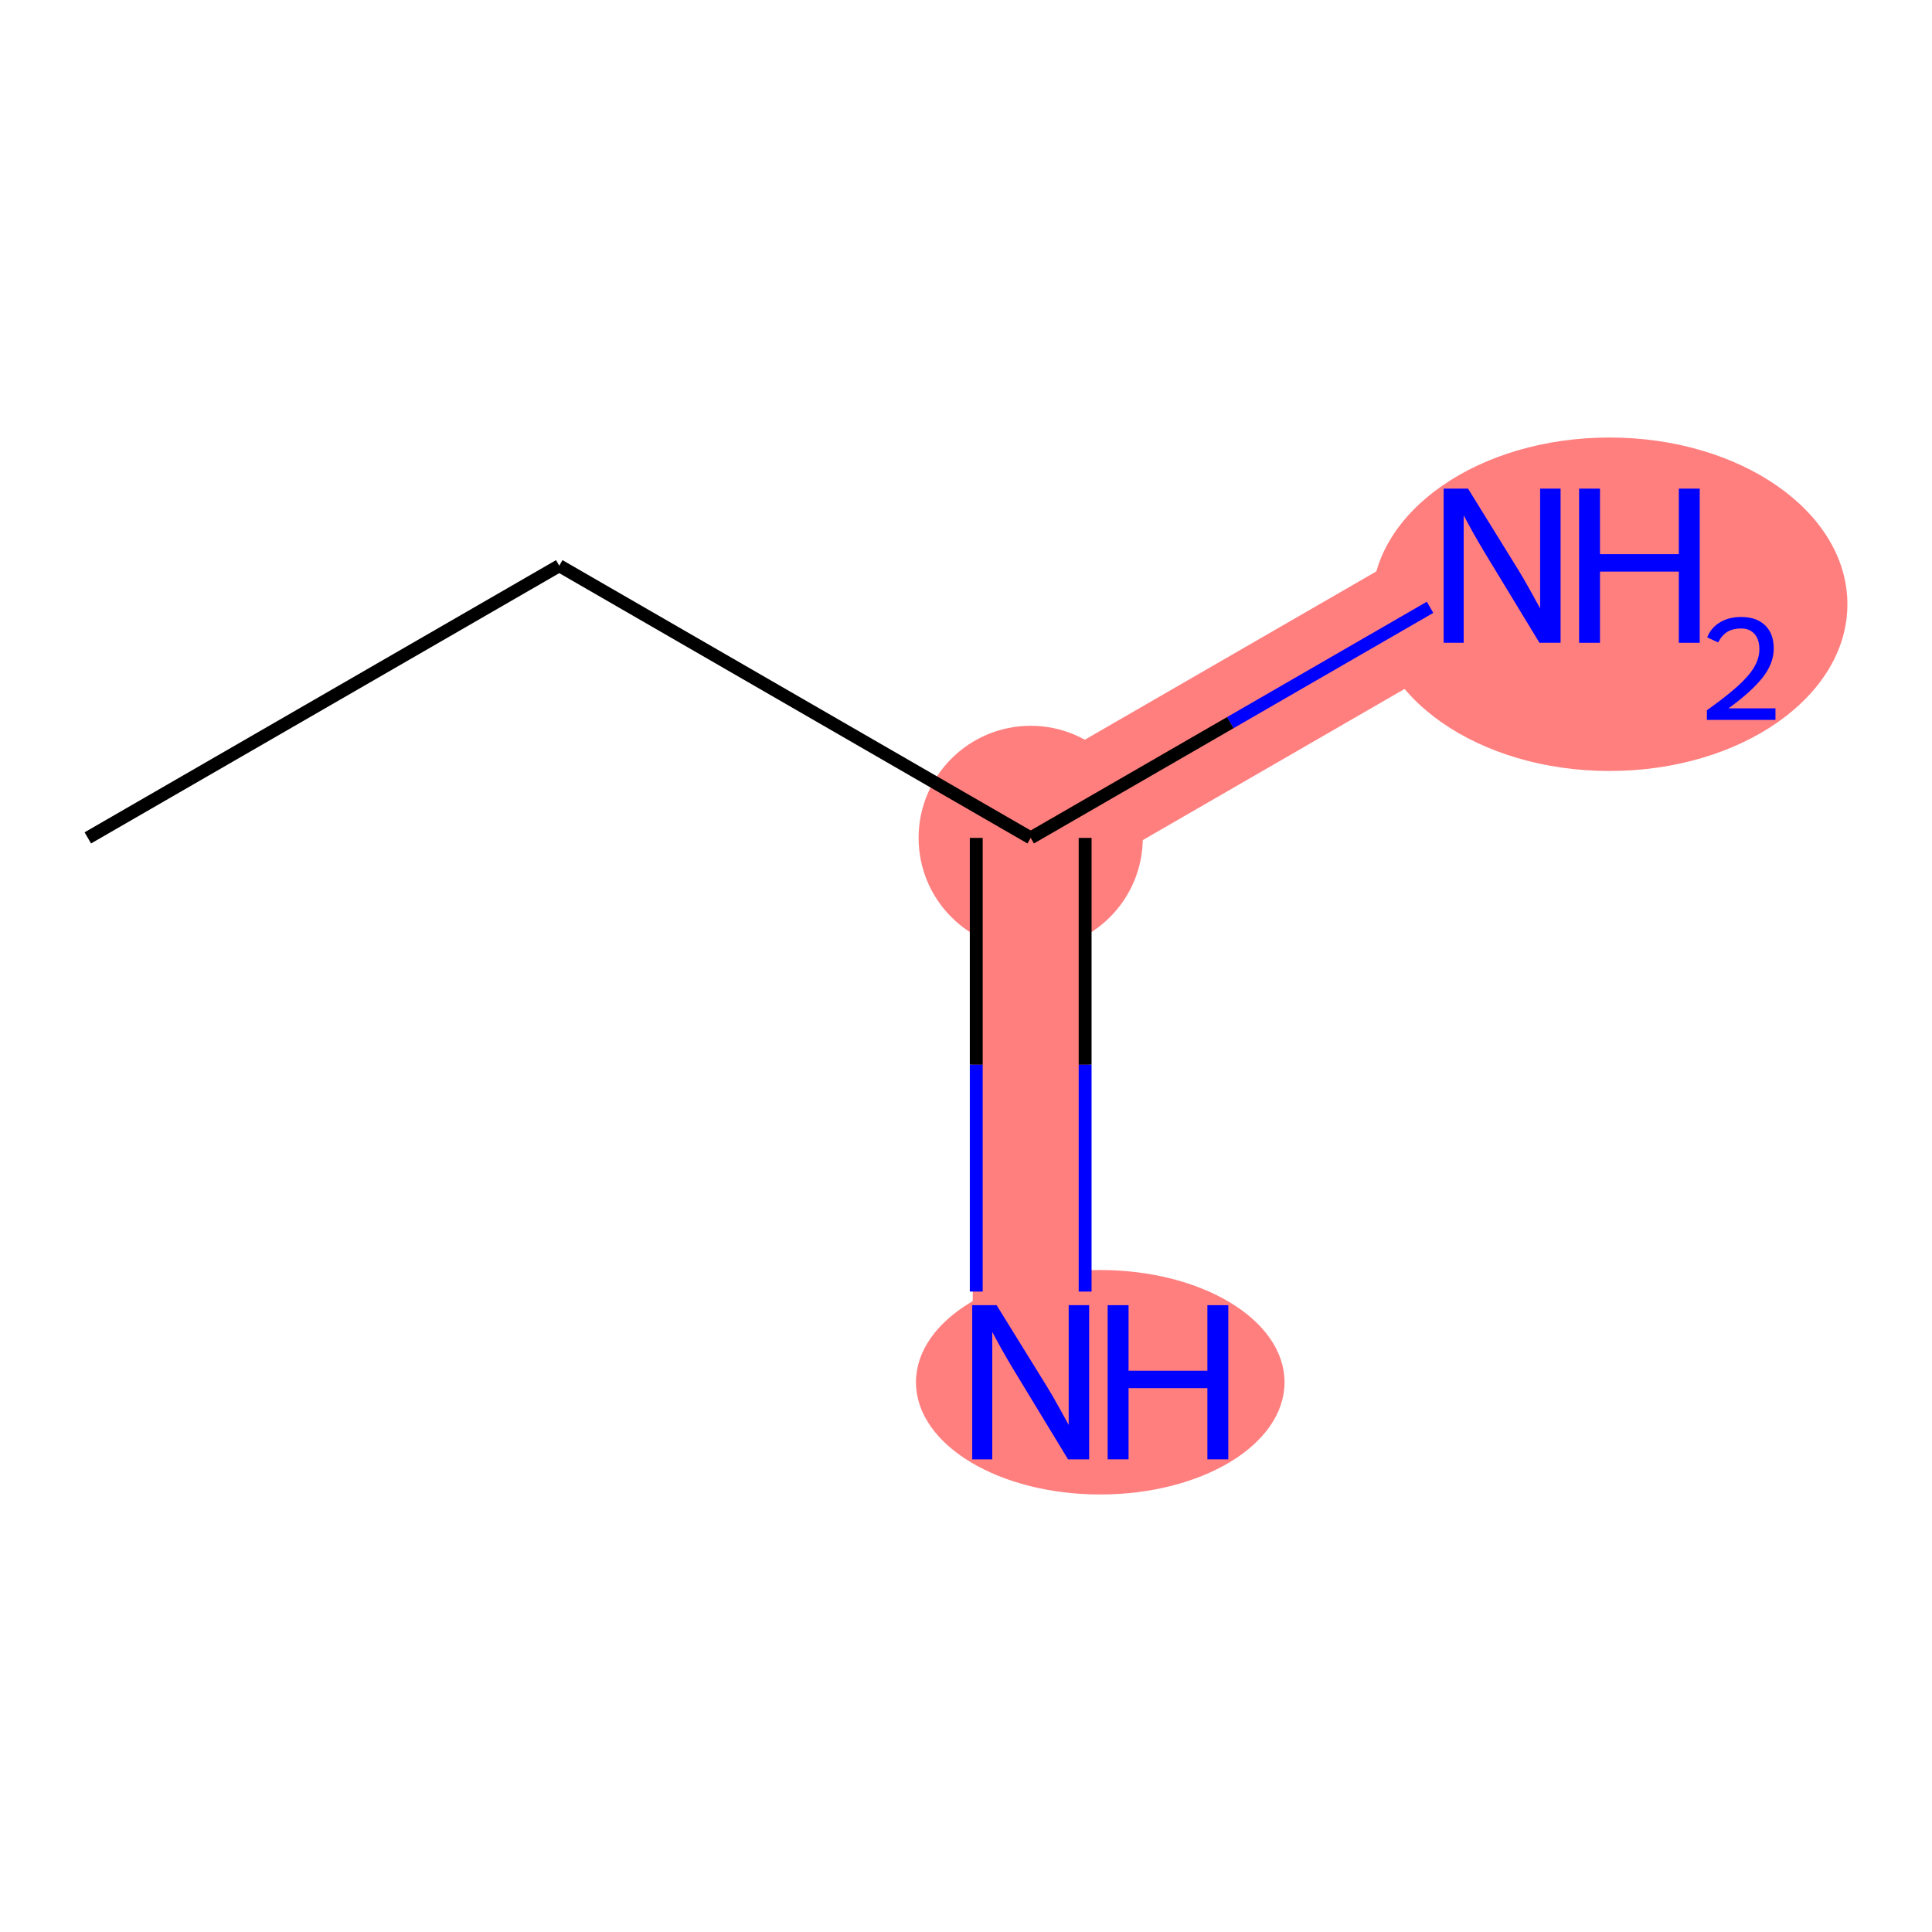
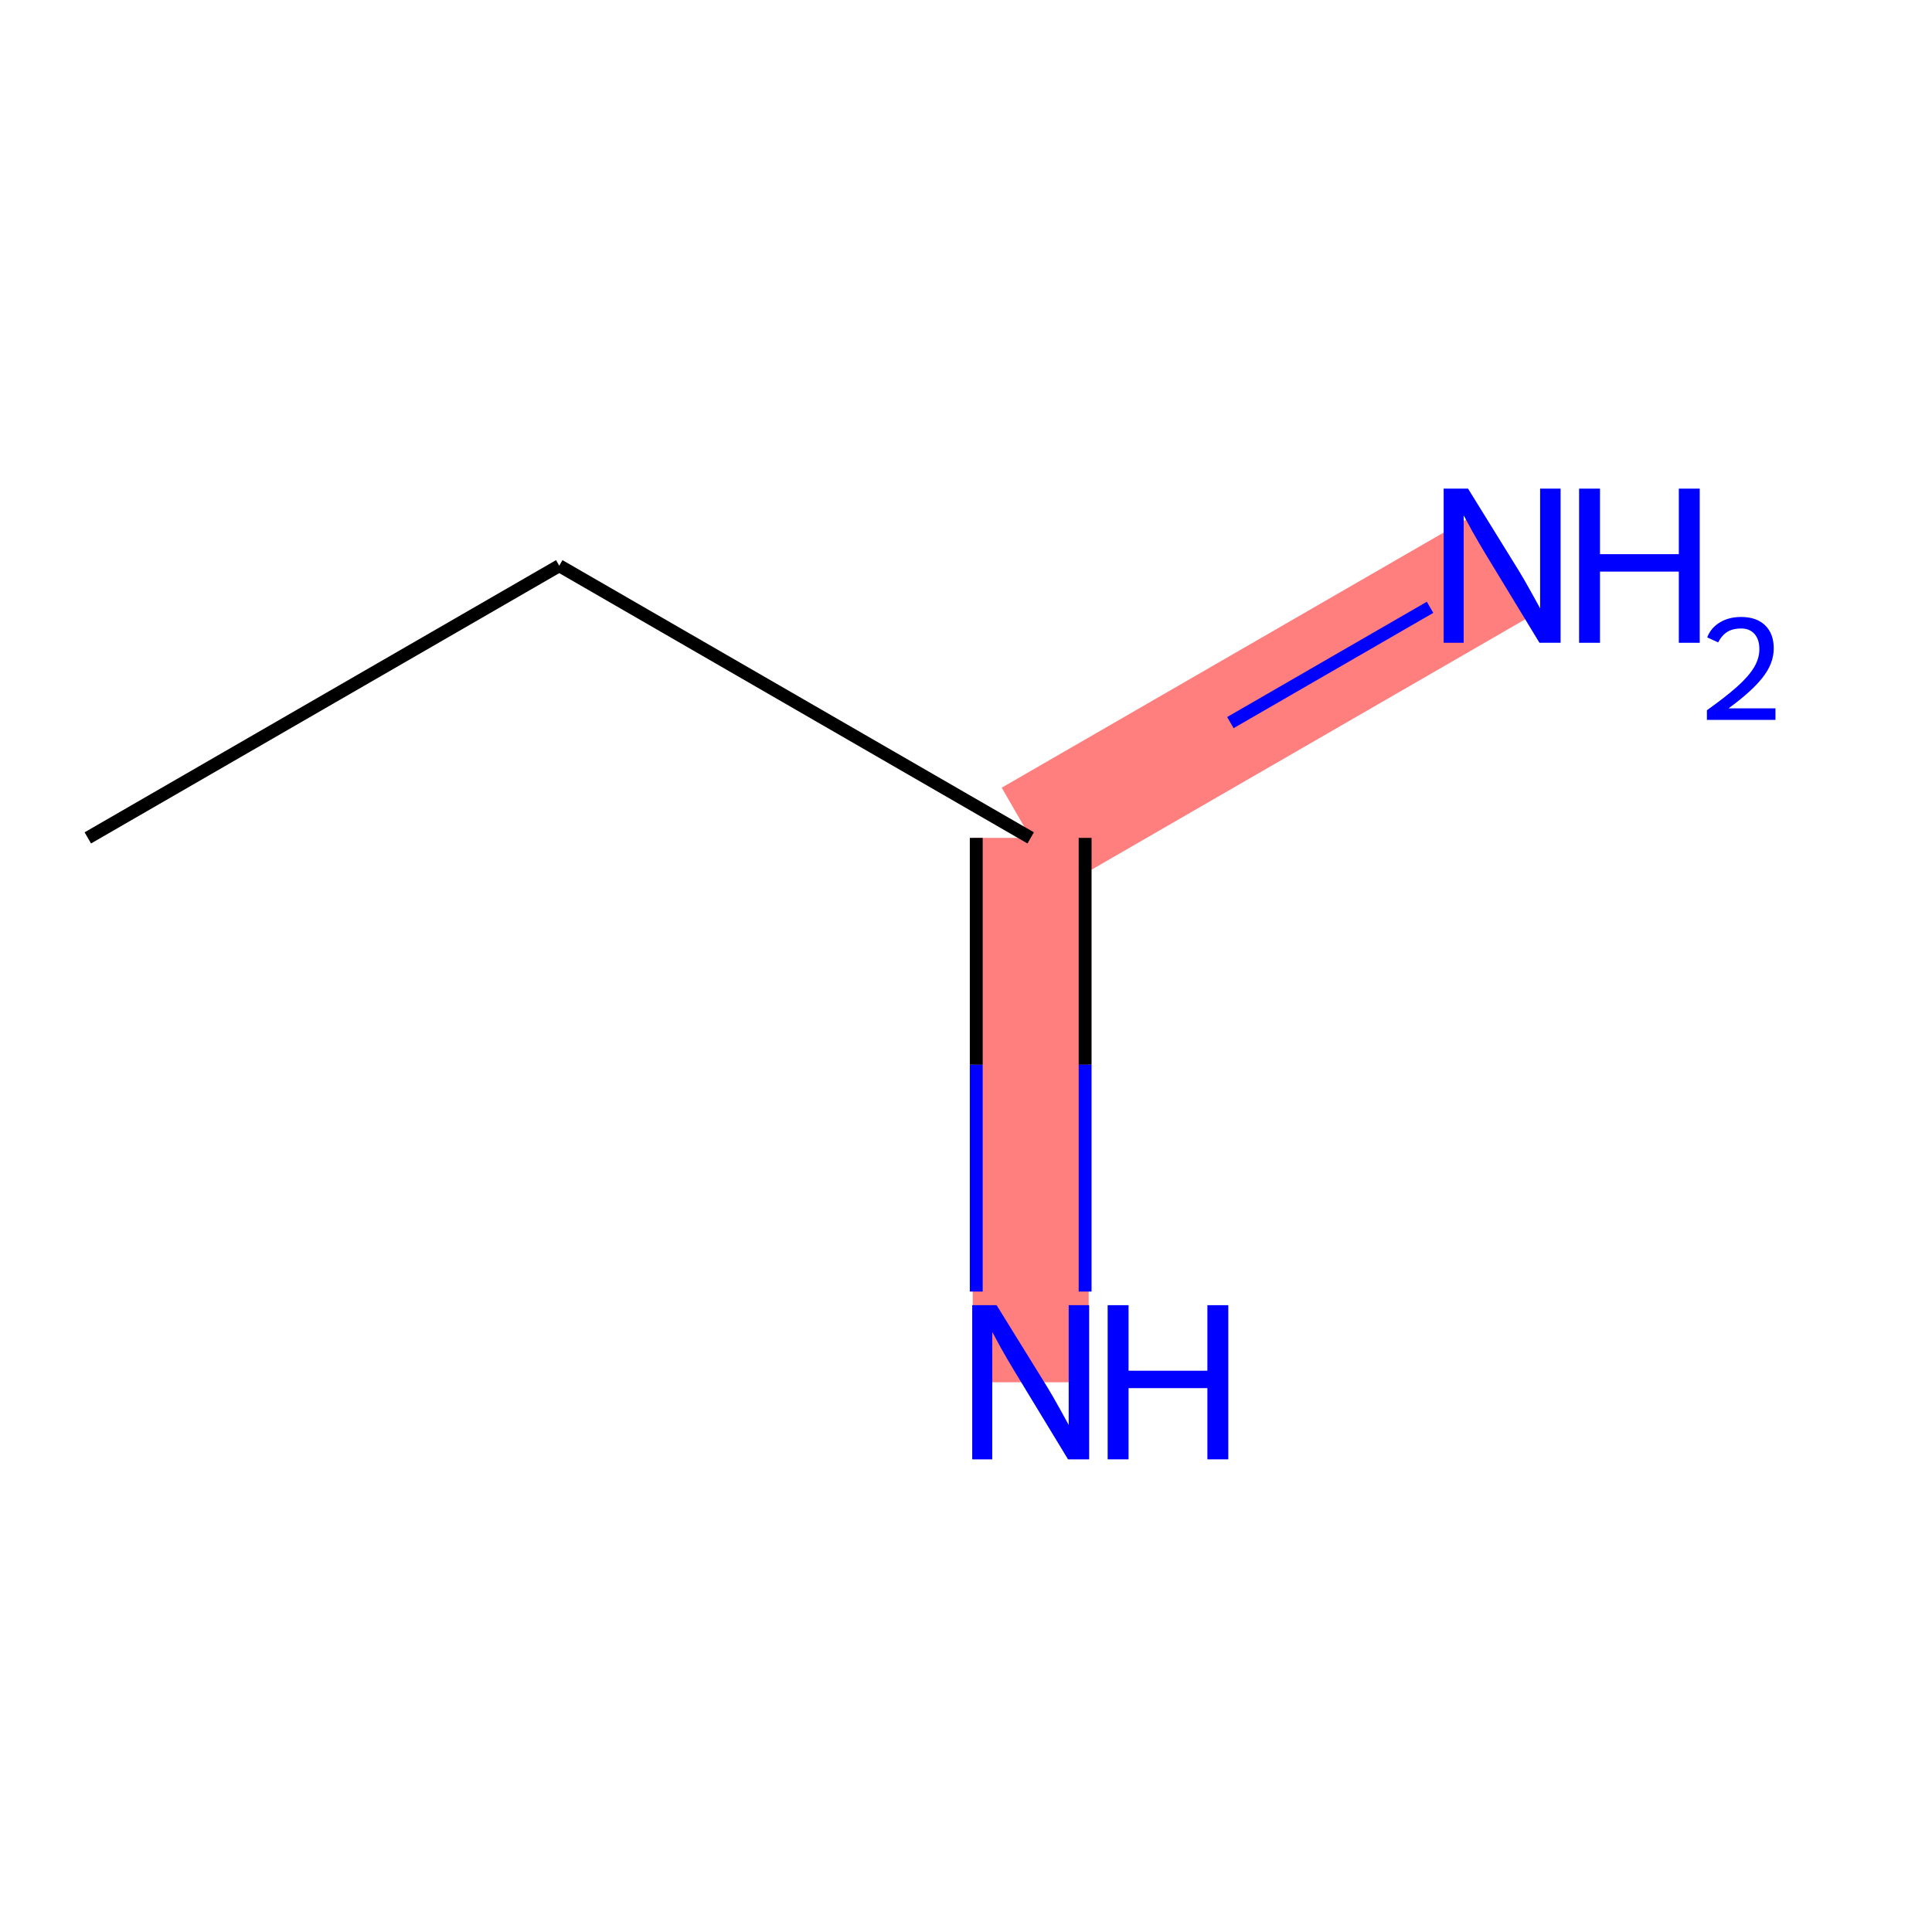
<svg xmlns="http://www.w3.org/2000/svg" version="1.1" baseProfile="full" xml:space="preserve" width="300px" height="300px" viewBox="0 0 300 300">
  <rect style="opacity:1.0;fill:#FFFFFF;stroke:none" width="300" height="300" x="0" y="0"> </rect>
  <rect style="opacity:1.0;fill:#FFFFFF;stroke:none" width="300" height="300" x="0" y="0"> </rect>
  <path d="M 160.045,130.107 L 160.045,214.636" style="fill:none;fill-rule:evenodd;stroke:#FF7F7F;stroke-width:18.0px;stroke-linecap:butt;stroke-linejoin:miter;stroke-opacity:1" />
  <path d="M 160.045,130.107 L 233.249,87.843" style="fill:none;fill-rule:evenodd;stroke:#FF7F7F;stroke-width:18.0px;stroke-linecap:butt;stroke-linejoin:miter;stroke-opacity:1" />
-   <ellipse cx="160.045" cy="130.107" rx="16.906" ry="16.906" style="fill:#FF7F7F;fill-rule:evenodd;stroke:#FF7F7F;stroke-width:1.0px;stroke-linecap:butt;stroke-linejoin:miter;stroke-opacity:1" />
-   <ellipse cx="170.847" cy="214.636" rx="28.116" ry="16.927" style="fill:#FF7F7F;fill-rule:evenodd;stroke:#FF7F7F;stroke-width:1.0px;stroke-linecap:butt;stroke-linejoin:miter;stroke-opacity:1" />
-   <ellipse cx="249.932" cy="93.828" rx="36.432" ry="25.391" style="fill:#FF7F7F;fill-rule:evenodd;stroke:#FF7F7F;stroke-width:1.0px;stroke-linecap:butt;stroke-linejoin:miter;stroke-opacity:1" />
  <path class="bond-0 atom-0 atom-1" d="M 13.636,130.107 L 86.841,87.843" style="fill:none;fill-rule:evenodd;stroke:#000000;stroke-width:2.0px;stroke-linecap:butt;stroke-linejoin:miter;stroke-opacity:1" />
  <path class="bond-1 atom-1 atom-2" d="M 86.841,87.843 L 160.045,130.107" style="fill:none;fill-rule:evenodd;stroke:#000000;stroke-width:2.0px;stroke-linecap:butt;stroke-linejoin:miter;stroke-opacity:1" />
  <path class="bond-2 atom-2 atom-3" d="M 151.592,130.107 L 151.592,165.33" style="fill:none;fill-rule:evenodd;stroke:#000000;stroke-width:2.0px;stroke-linecap:butt;stroke-linejoin:miter;stroke-opacity:1" />
  <path class="bond-2 atom-2 atom-3" d="M 151.592,165.33 L 151.592,200.554" style="fill:none;fill-rule:evenodd;stroke:#0000FF;stroke-width:2.0px;stroke-linecap:butt;stroke-linejoin:miter;stroke-opacity:1" />
  <path class="bond-2 atom-2 atom-3" d="M 168.497,130.107 L 168.497,165.33" style="fill:none;fill-rule:evenodd;stroke:#000000;stroke-width:2.0px;stroke-linecap:butt;stroke-linejoin:miter;stroke-opacity:1" />
  <path class="bond-2 atom-2 atom-3" d="M 168.497,165.33 L 168.497,200.554" style="fill:none;fill-rule:evenodd;stroke:#0000FF;stroke-width:2.0px;stroke-linecap:butt;stroke-linejoin:miter;stroke-opacity:1" />
-   <path class="bond-3 atom-2 atom-4" d="M 160.045,130.107 L 191.051,112.206" style="fill:none;fill-rule:evenodd;stroke:#000000;stroke-width:2.0px;stroke-linecap:butt;stroke-linejoin:miter;stroke-opacity:1" />
  <path class="bond-3 atom-2 atom-4" d="M 191.051,112.206 L 222.057,94.304" style="fill:none;fill-rule:evenodd;stroke:#0000FF;stroke-width:2.0px;stroke-linecap:butt;stroke-linejoin:miter;stroke-opacity:1" />
  <path class="atom-3" d="M 154.753 202.667 L 162.597 215.346 Q 163.375 216.597, 164.626 218.863 Q 165.877 221.128, 165.945 221.263 L 165.945 202.667 L 169.123 202.667 L 169.123 226.605 L 165.843 226.605 L 157.424 212.743 Q 156.444 211.12, 155.395 209.26 Q 154.381 207.4, 154.077 206.826 L 154.077 226.605 L 150.966 226.605 L 150.966 202.667 L 154.753 202.667 " fill="#0000FF" />
  <path class="atom-3" d="M 171.997 202.667 L 175.243 202.667 L 175.243 212.844 L 187.483 212.844 L 187.483 202.667 L 190.729 202.667 L 190.729 226.605 L 187.483 226.605 L 187.483 215.549 L 175.243 215.549 L 175.243 226.605 L 171.997 226.605 L 171.997 202.667 " fill="#0000FF" />
  <path class="atom-4" d="M 227.957 75.874 L 235.801 88.553 Q 236.579 89.804, 237.83 92.069 Q 239.081 94.335, 239.149 94.47 L 239.149 75.874 L 242.327 75.874 L 242.327 99.812 L 239.047 99.812 L 230.628 85.949 Q 229.648 84.326, 228.6 82.467 Q 227.585 80.607, 227.281 80.032 L 227.281 99.812 L 224.17 99.812 L 224.17 75.874 L 227.957 75.874 " fill="#0000FF" />
  <path class="atom-4" d="M 245.201 75.874 L 248.447 75.874 L 248.447 86.051 L 260.687 86.051 L 260.687 75.874 L 263.933 75.874 L 263.933 99.812 L 260.687 99.812 L 260.687 88.756 L 248.447 88.756 L 248.447 99.812 L 245.201 99.812 L 245.201 75.874 " fill="#0000FF" />
  <path class="atom-4" d="M 265.093 98.972 Q 265.673 97.477, 267.057 96.651 Q 268.44 95.803, 270.36 95.803 Q 272.747 95.803, 274.086 97.098 Q 275.425 98.392, 275.425 100.691 Q 275.425 103.034, 273.685 105.221 Q 271.966 107.408, 268.396 109.996 L 275.693 109.996 L 275.693 111.781 L 265.048 111.781 L 265.048 110.286 Q 267.994 108.189, 269.735 106.627 Q 271.498 105.064, 272.346 103.659 Q 273.194 102.253, 273.194 100.802 Q 273.194 99.285, 272.435 98.437 Q 271.676 97.589, 270.36 97.589 Q 269.088 97.589, 268.24 98.102 Q 267.392 98.615, 266.789 99.753 L 265.093 98.972 " fill="#0000FF" />
</svg>